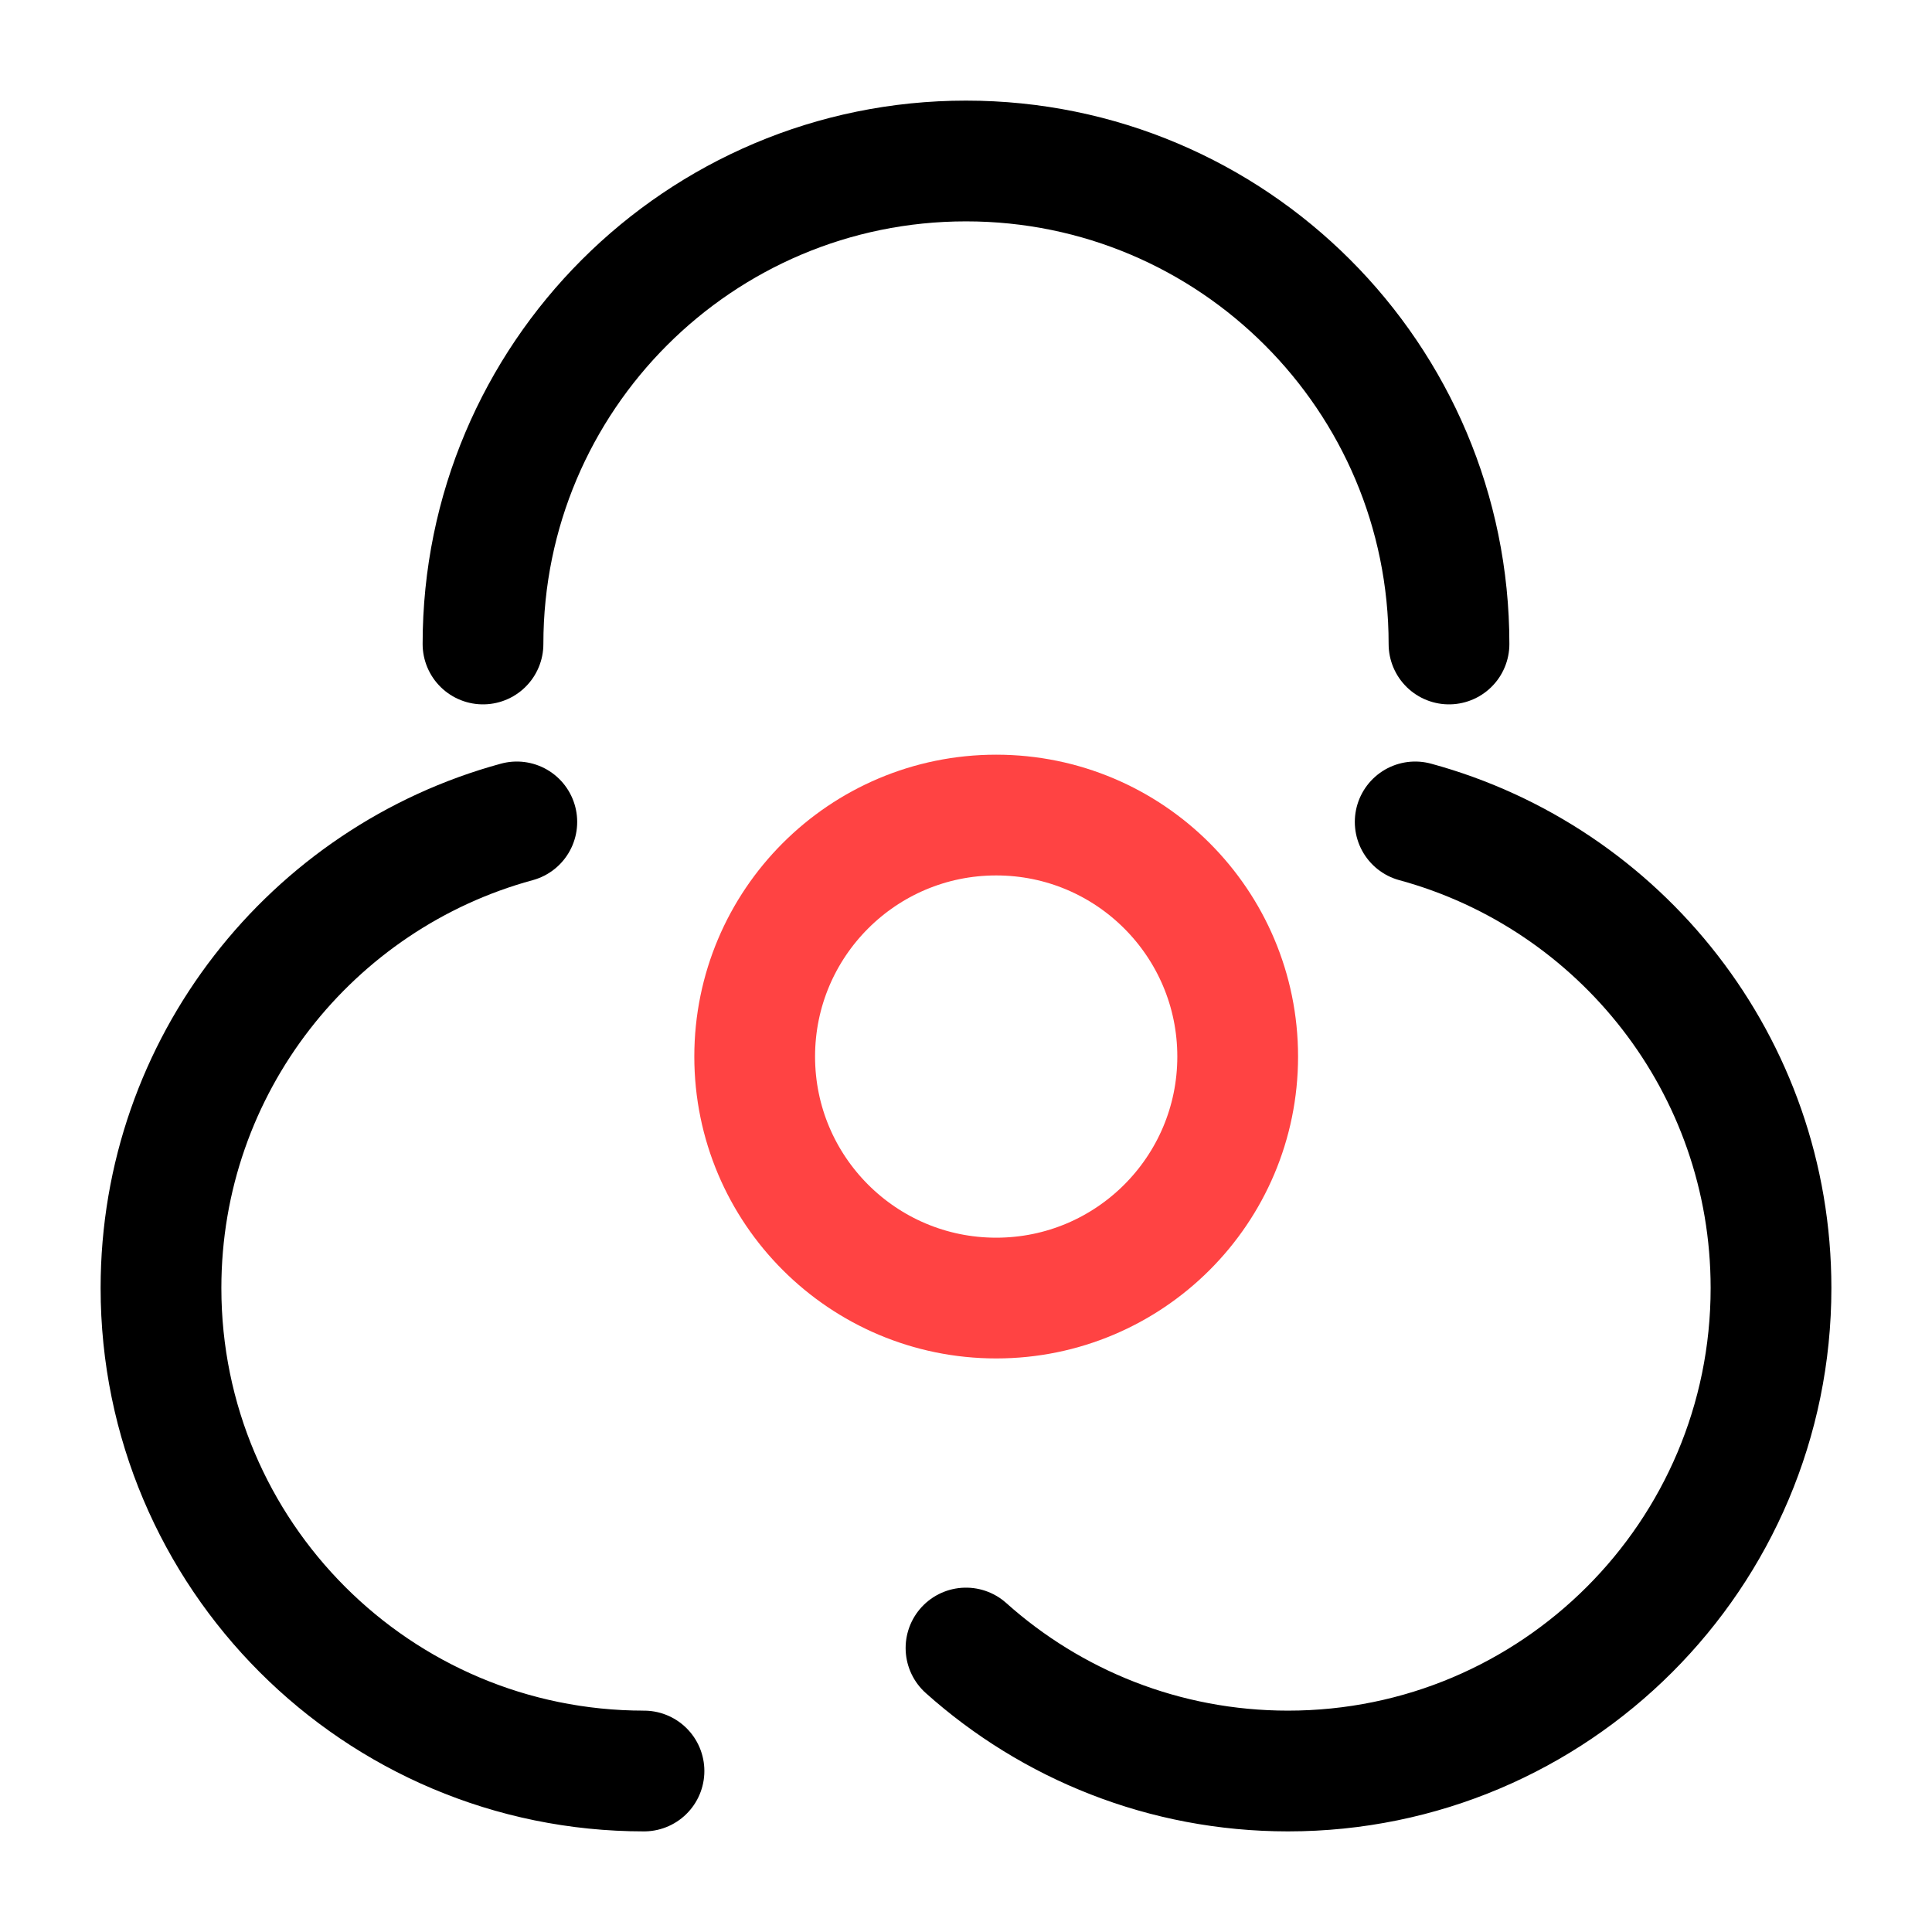
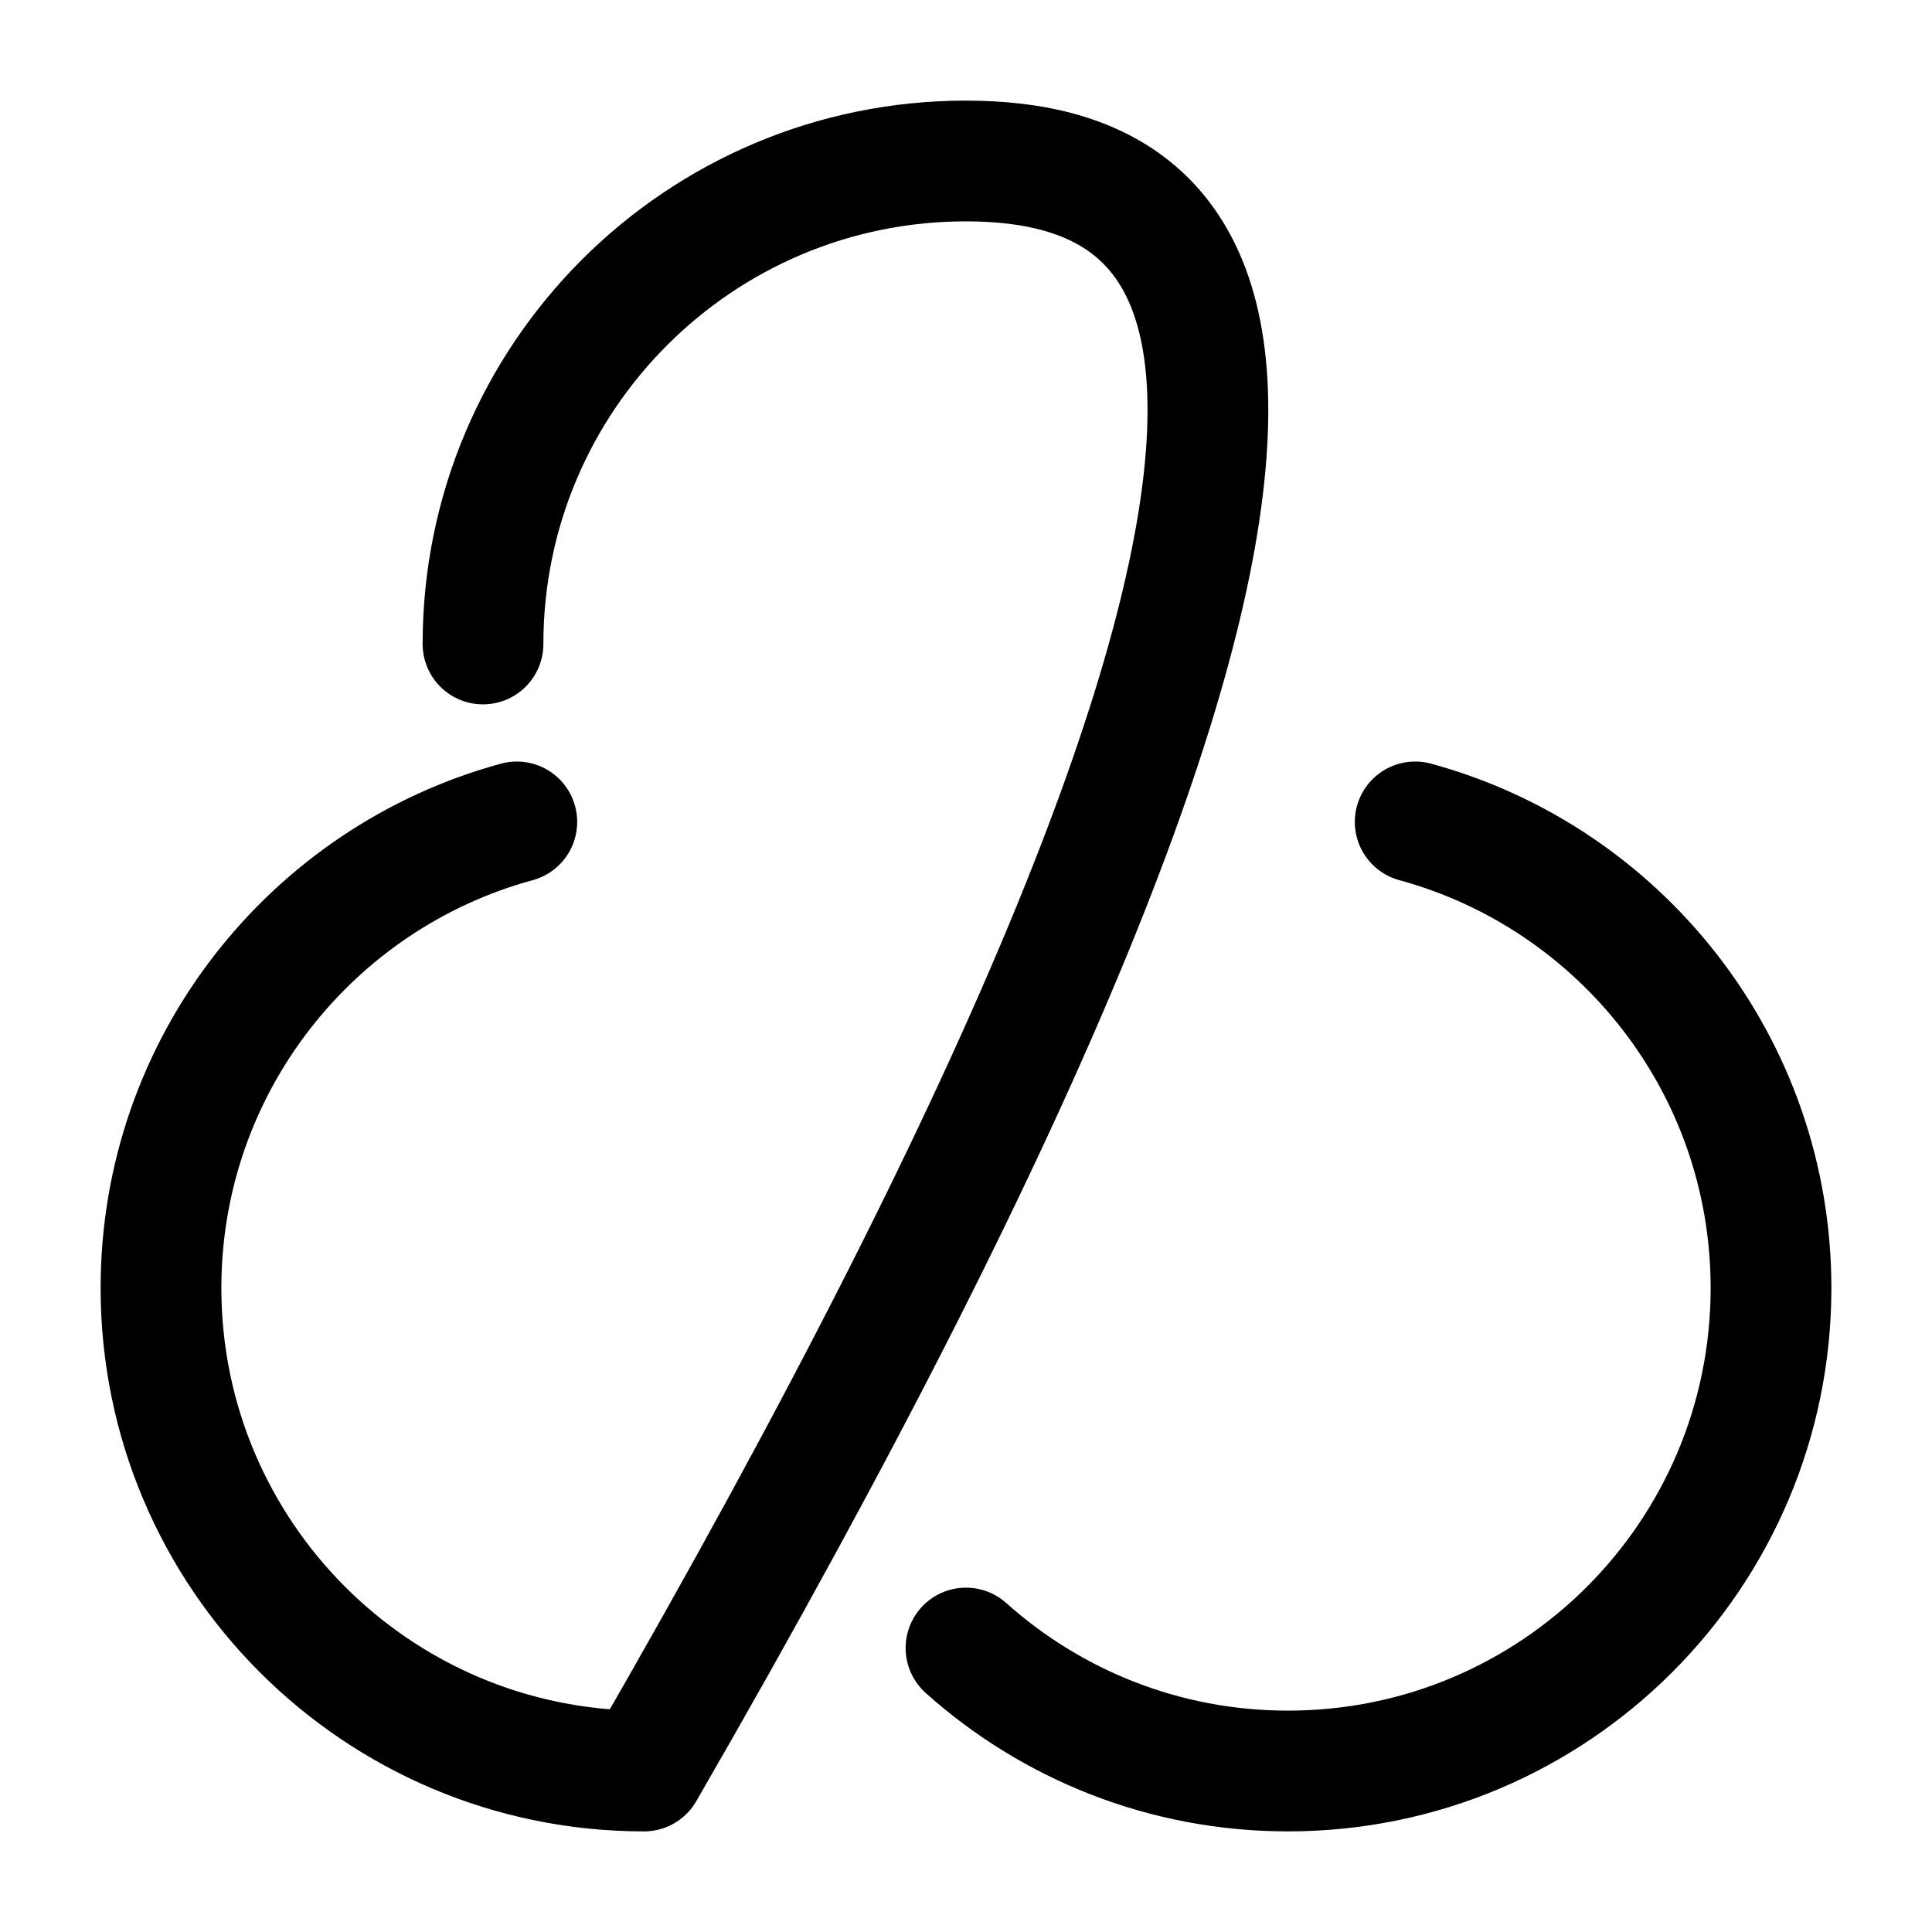
<svg xmlns="http://www.w3.org/2000/svg" width="64" height="64" viewBox="0 0 64 64" fill="none">
-   <path d="M32 54.593C34.831 57.126 38.569 58.667 42.667 58.667C51.503 58.667 58.667 51.503 58.667 42.667C58.667 35.288 53.672 29.076 46.88 27.227M17.12 27.227C10.328 29.076 5.333 35.288 5.333 42.667C5.333 51.503 12.497 58.667 21.333 58.667M48 21.333C48 12.497 40.837 5.333 32 5.333C23.163 5.333 16 12.497 16 21.333" stroke="black" stroke-width="4" stroke-linecap="round" stroke-linejoin="round" />
-   <circle cx="33" cy="35" r="8" stroke="#FF4343" stroke-width="4" stroke-linecap="round" stroke-linejoin="round" />
+   <path d="M32 54.593C34.831 57.126 38.569 58.667 42.667 58.667C51.503 58.667 58.667 51.503 58.667 42.667C58.667 35.288 53.672 29.076 46.88 27.227M17.12 27.227C10.328 29.076 5.333 35.288 5.333 42.667C5.333 51.503 12.497 58.667 21.333 58.667C48 12.497 40.837 5.333 32 5.333C23.163 5.333 16 12.497 16 21.333" stroke="black" stroke-width="4" stroke-linecap="round" stroke-linejoin="round" />
</svg>